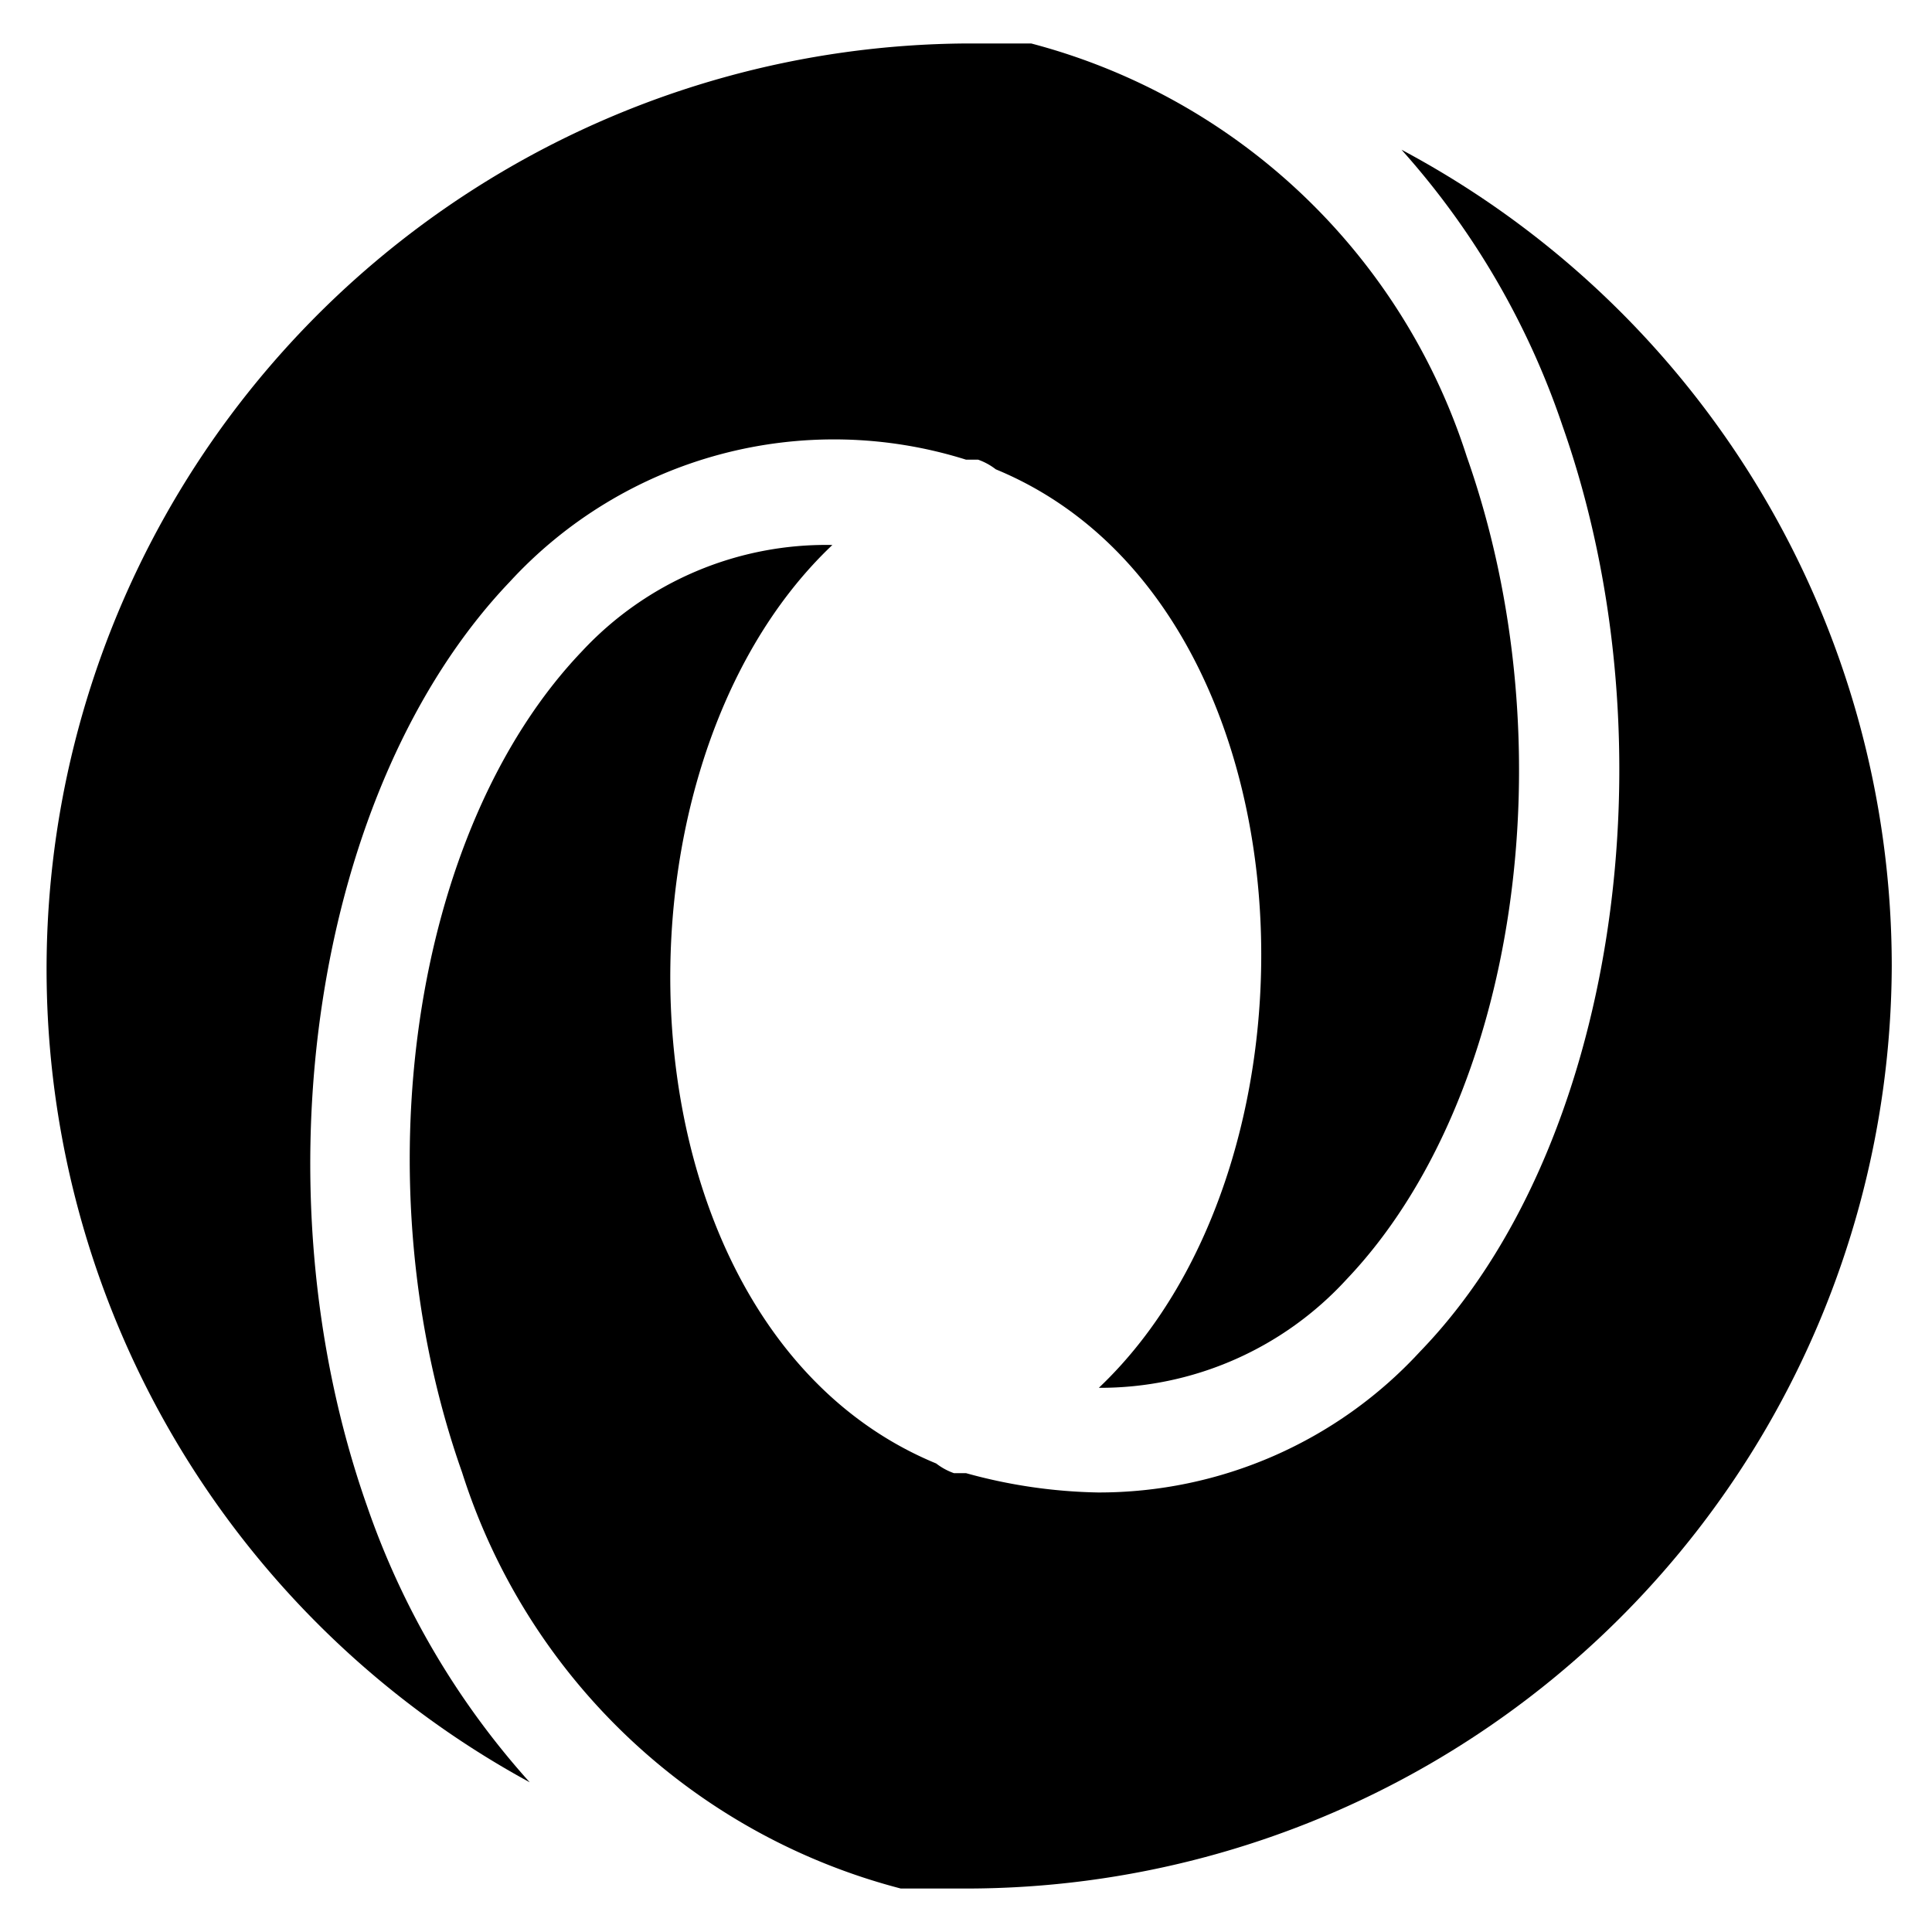
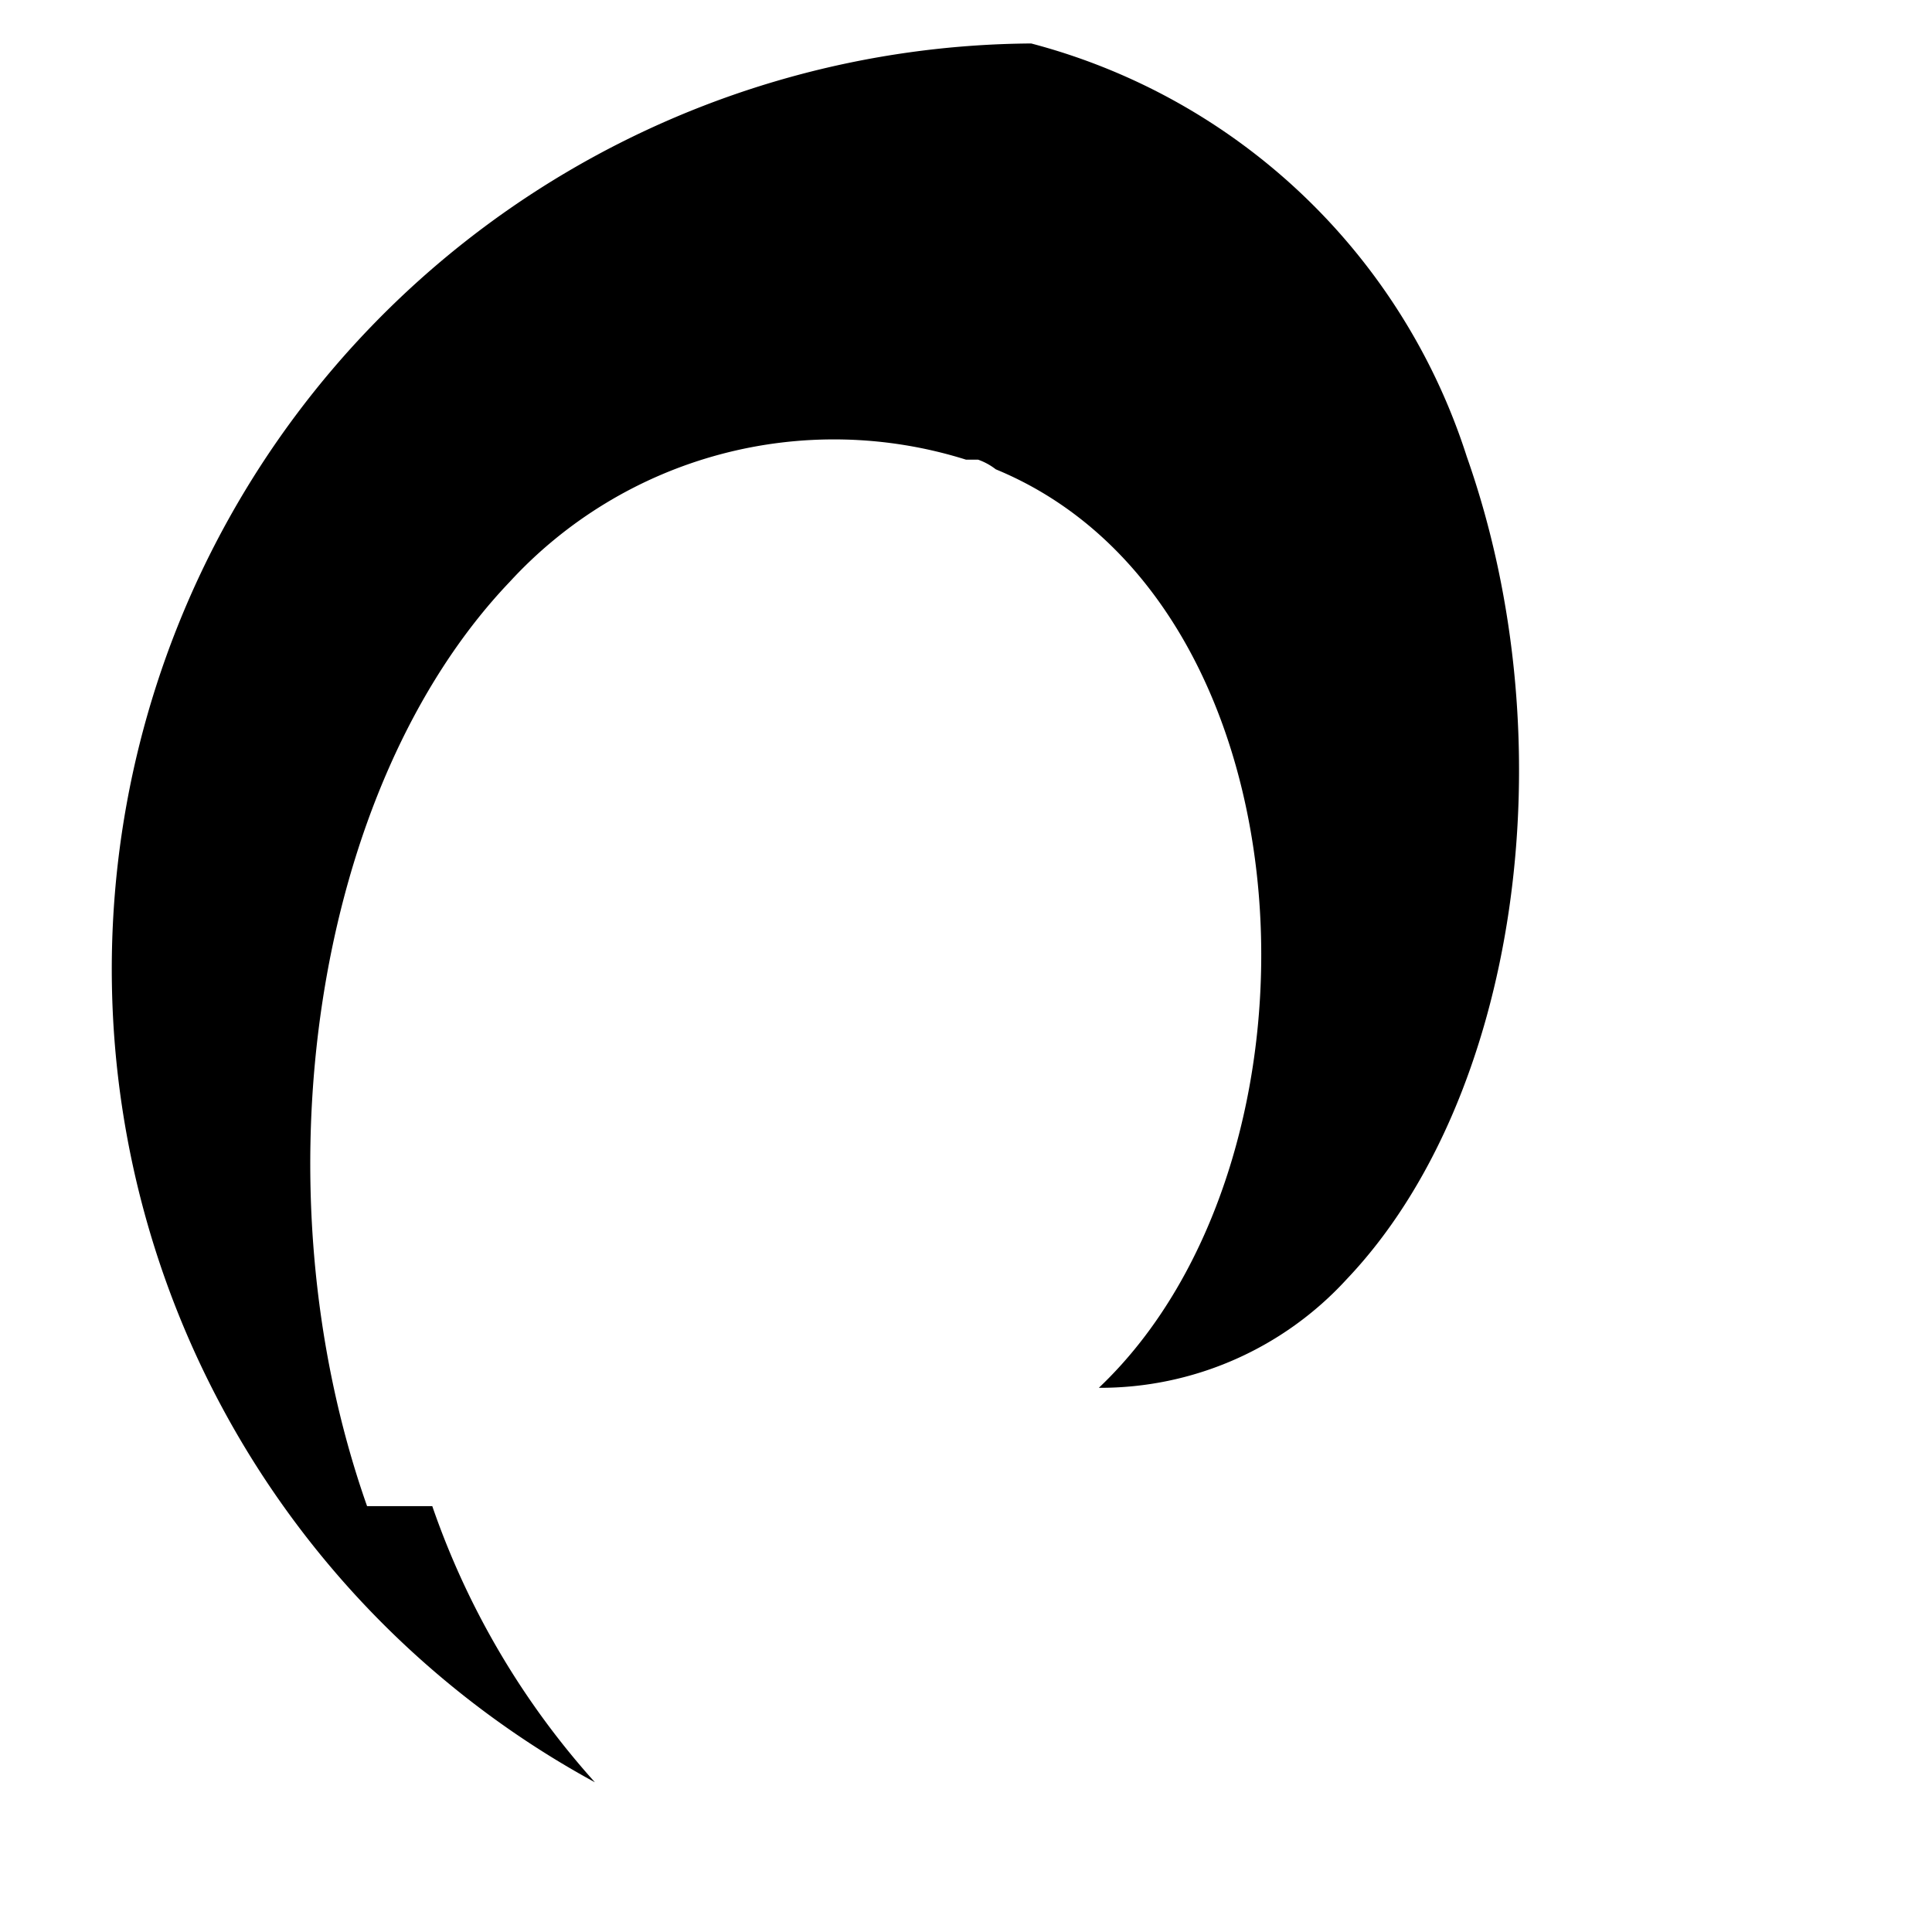
<svg xmlns="http://www.w3.org/2000/svg" viewBox="0 0 24 24">
  <g>
-     <path d="M4.56 18.71c-1.41 -4 -0.65 -8.94 1.77 -11.48A5.47 5.47 0 0 1 12 5.71l0.15 0a0.78 0.78 0 0 1 0.22 0.12c4 1.65 4.28 8.57 1.28 11.41a4.15 4.15 0 0 0 3.08 -1.35c2.12 -2.23 2.76 -6.62 1.49 -10.22A7.75 7.75 0 0 0 12.81 0.54l-0.81 0a11.5 11.5 0 0 0 -5.42 21.6 10 10 0 0 1 -2.02 -3.43Z" fill="#000000" stroke-width="1" />
-     <path d="M23.5 12a11.49 11.49 0 0 0 -6.09 -10.14 9.86 9.86 0 0 1 2 3.43c1.41 4 0.65 9 -1.77 11.5a5.42 5.42 0 0 1 -4 1.75A6.53 6.53 0 0 1 12 18.3l-0.15 0a0.78 0.78 0 0 1 -0.22 -0.12c-4 -1.65 -4.29 -8.57 -1.29 -11.41a4.14 4.14 0 0 0 -3.11 1.32c-2.12 2.22 -2.76 6.61 -1.49 10.2a7.77 7.77 0 0 0 5.45 5.17l0.81 0A11.5 11.5 0 0 0 23.5 12Z" fill="#000000" stroke-width="1" />
+     <path d="M4.56 18.71c-1.41 -4 -0.65 -8.94 1.77 -11.48A5.47 5.47 0 0 1 12 5.71l0.15 0a0.78 0.78 0 0 1 0.22 0.12c4 1.65 4.28 8.57 1.28 11.41a4.15 4.15 0 0 0 3.08 -1.35c2.12 -2.23 2.76 -6.62 1.49 -10.22A7.75 7.75 0 0 0 12.81 0.54a11.5 11.5 0 0 0 -5.42 21.6 10 10 0 0 1 -2.02 -3.43Z" fill="#000000" stroke-width="1" />
  </g>
</svg>